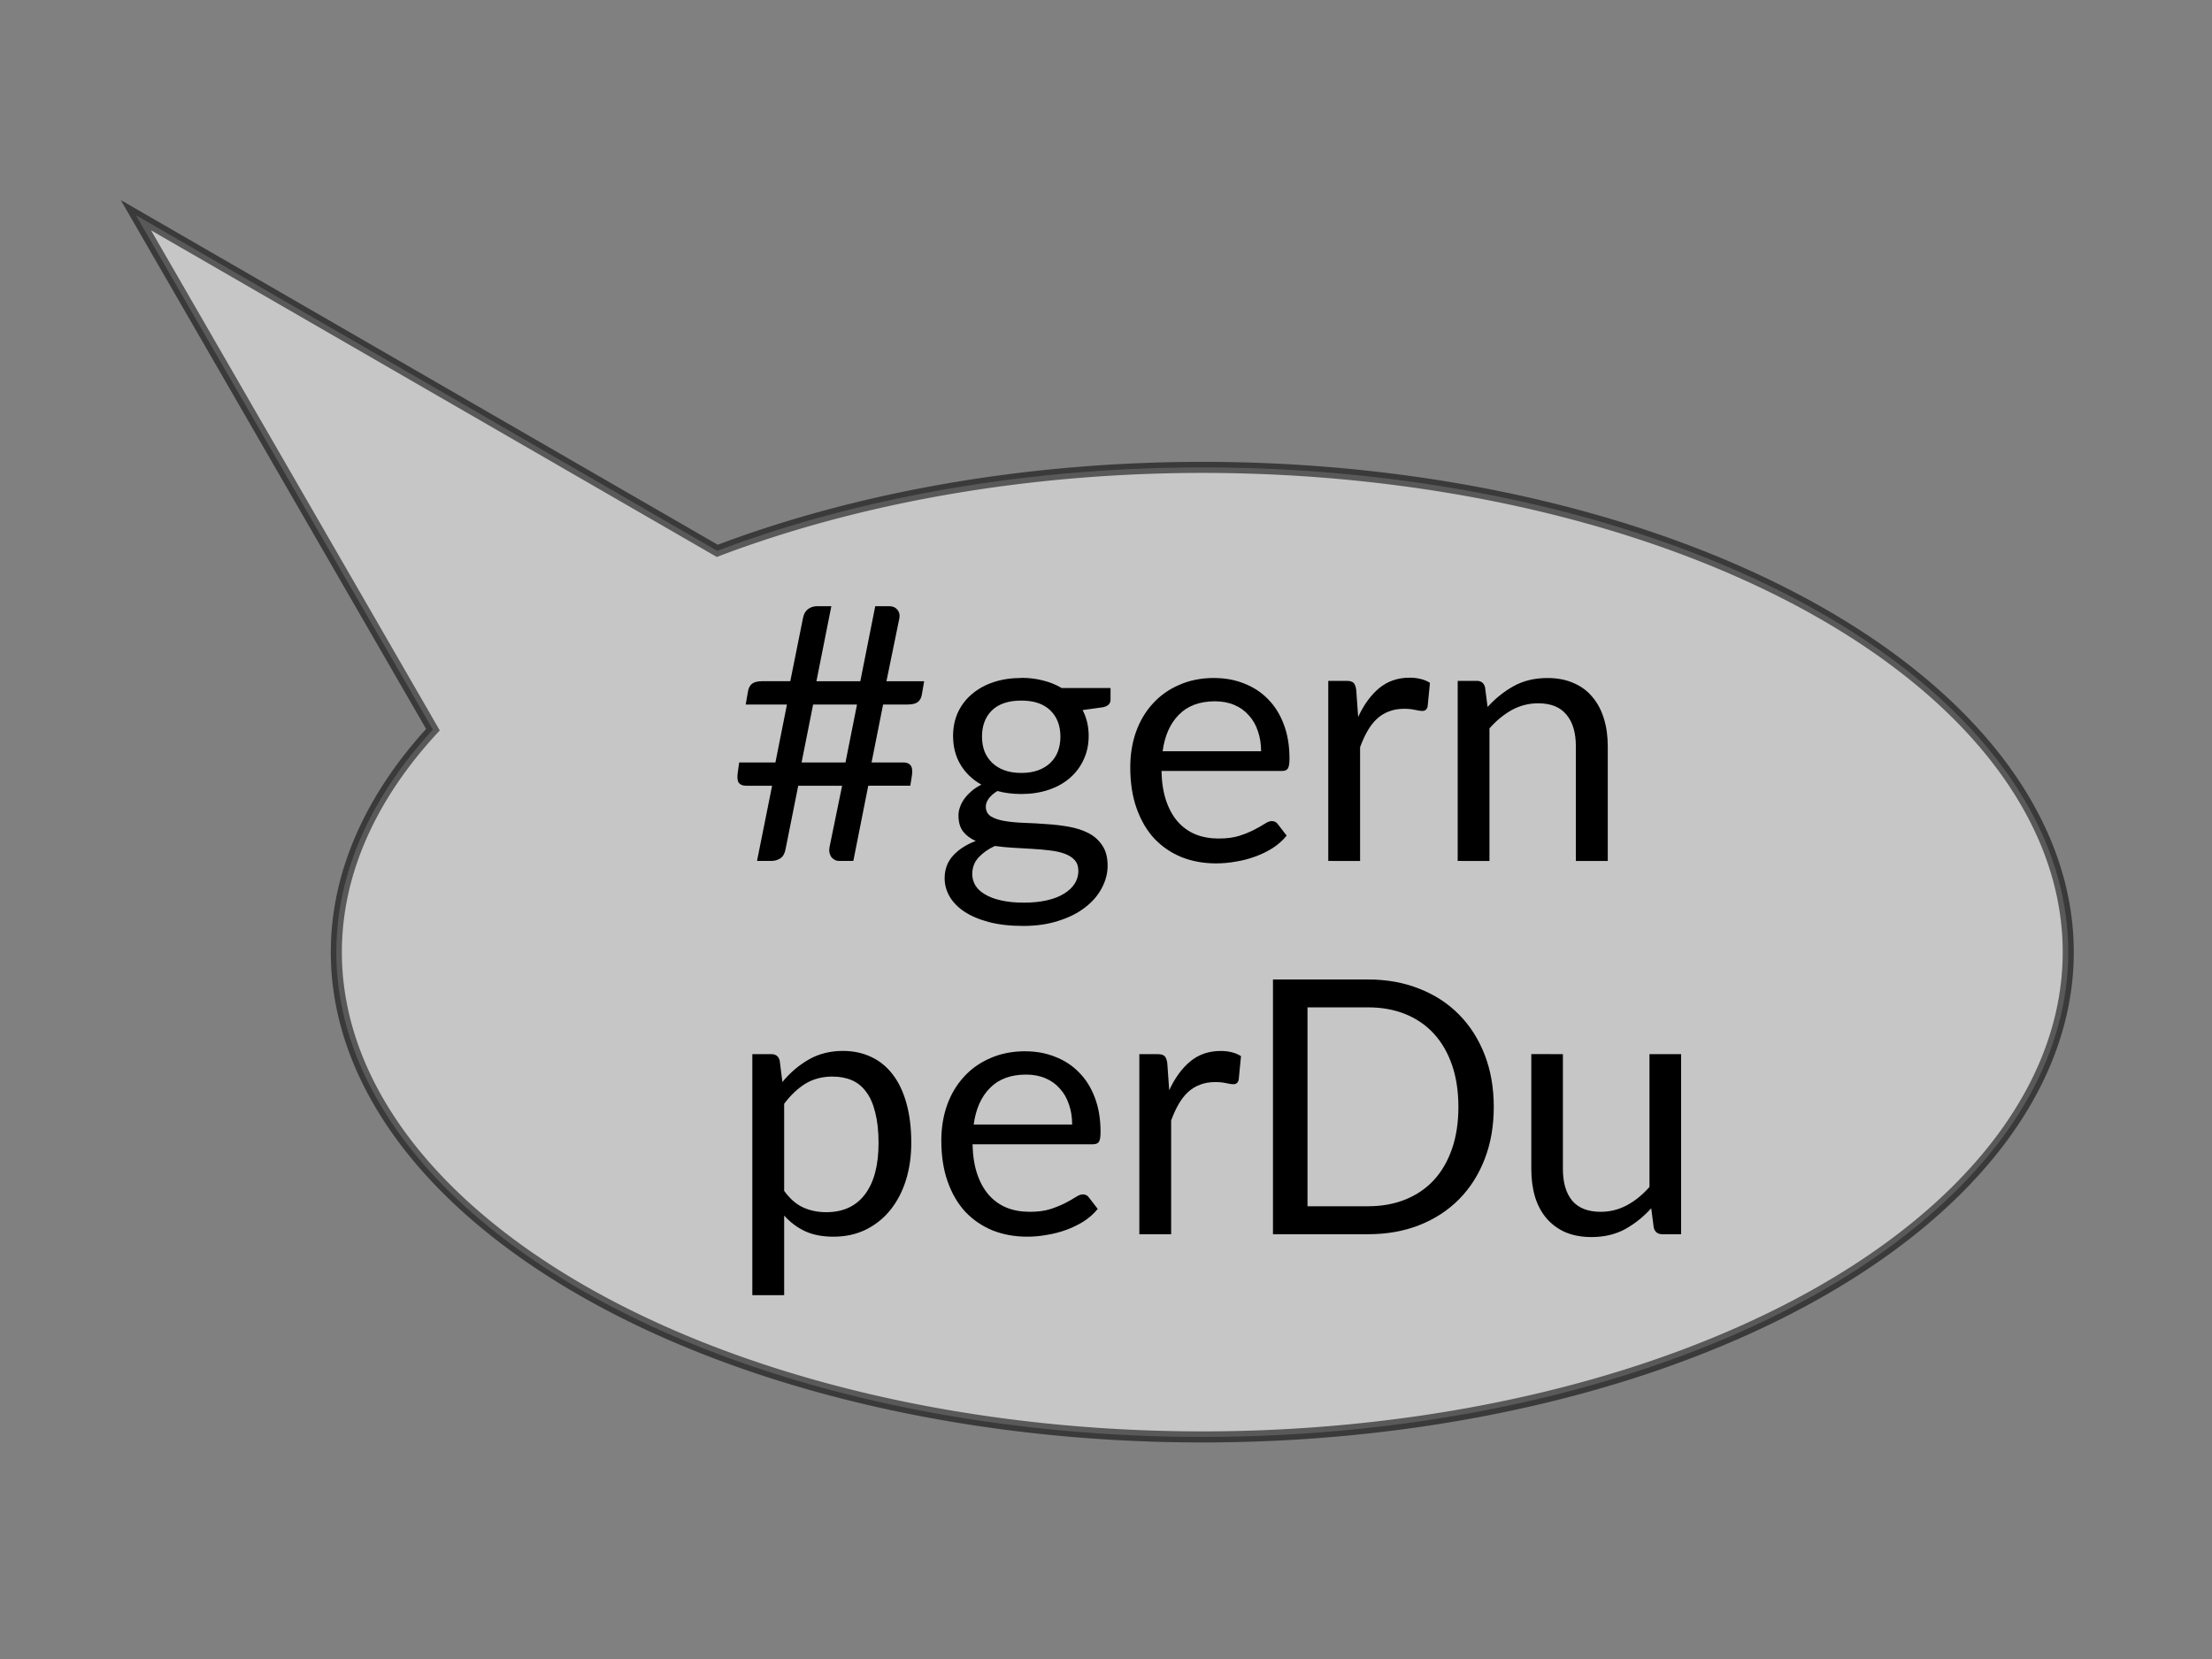
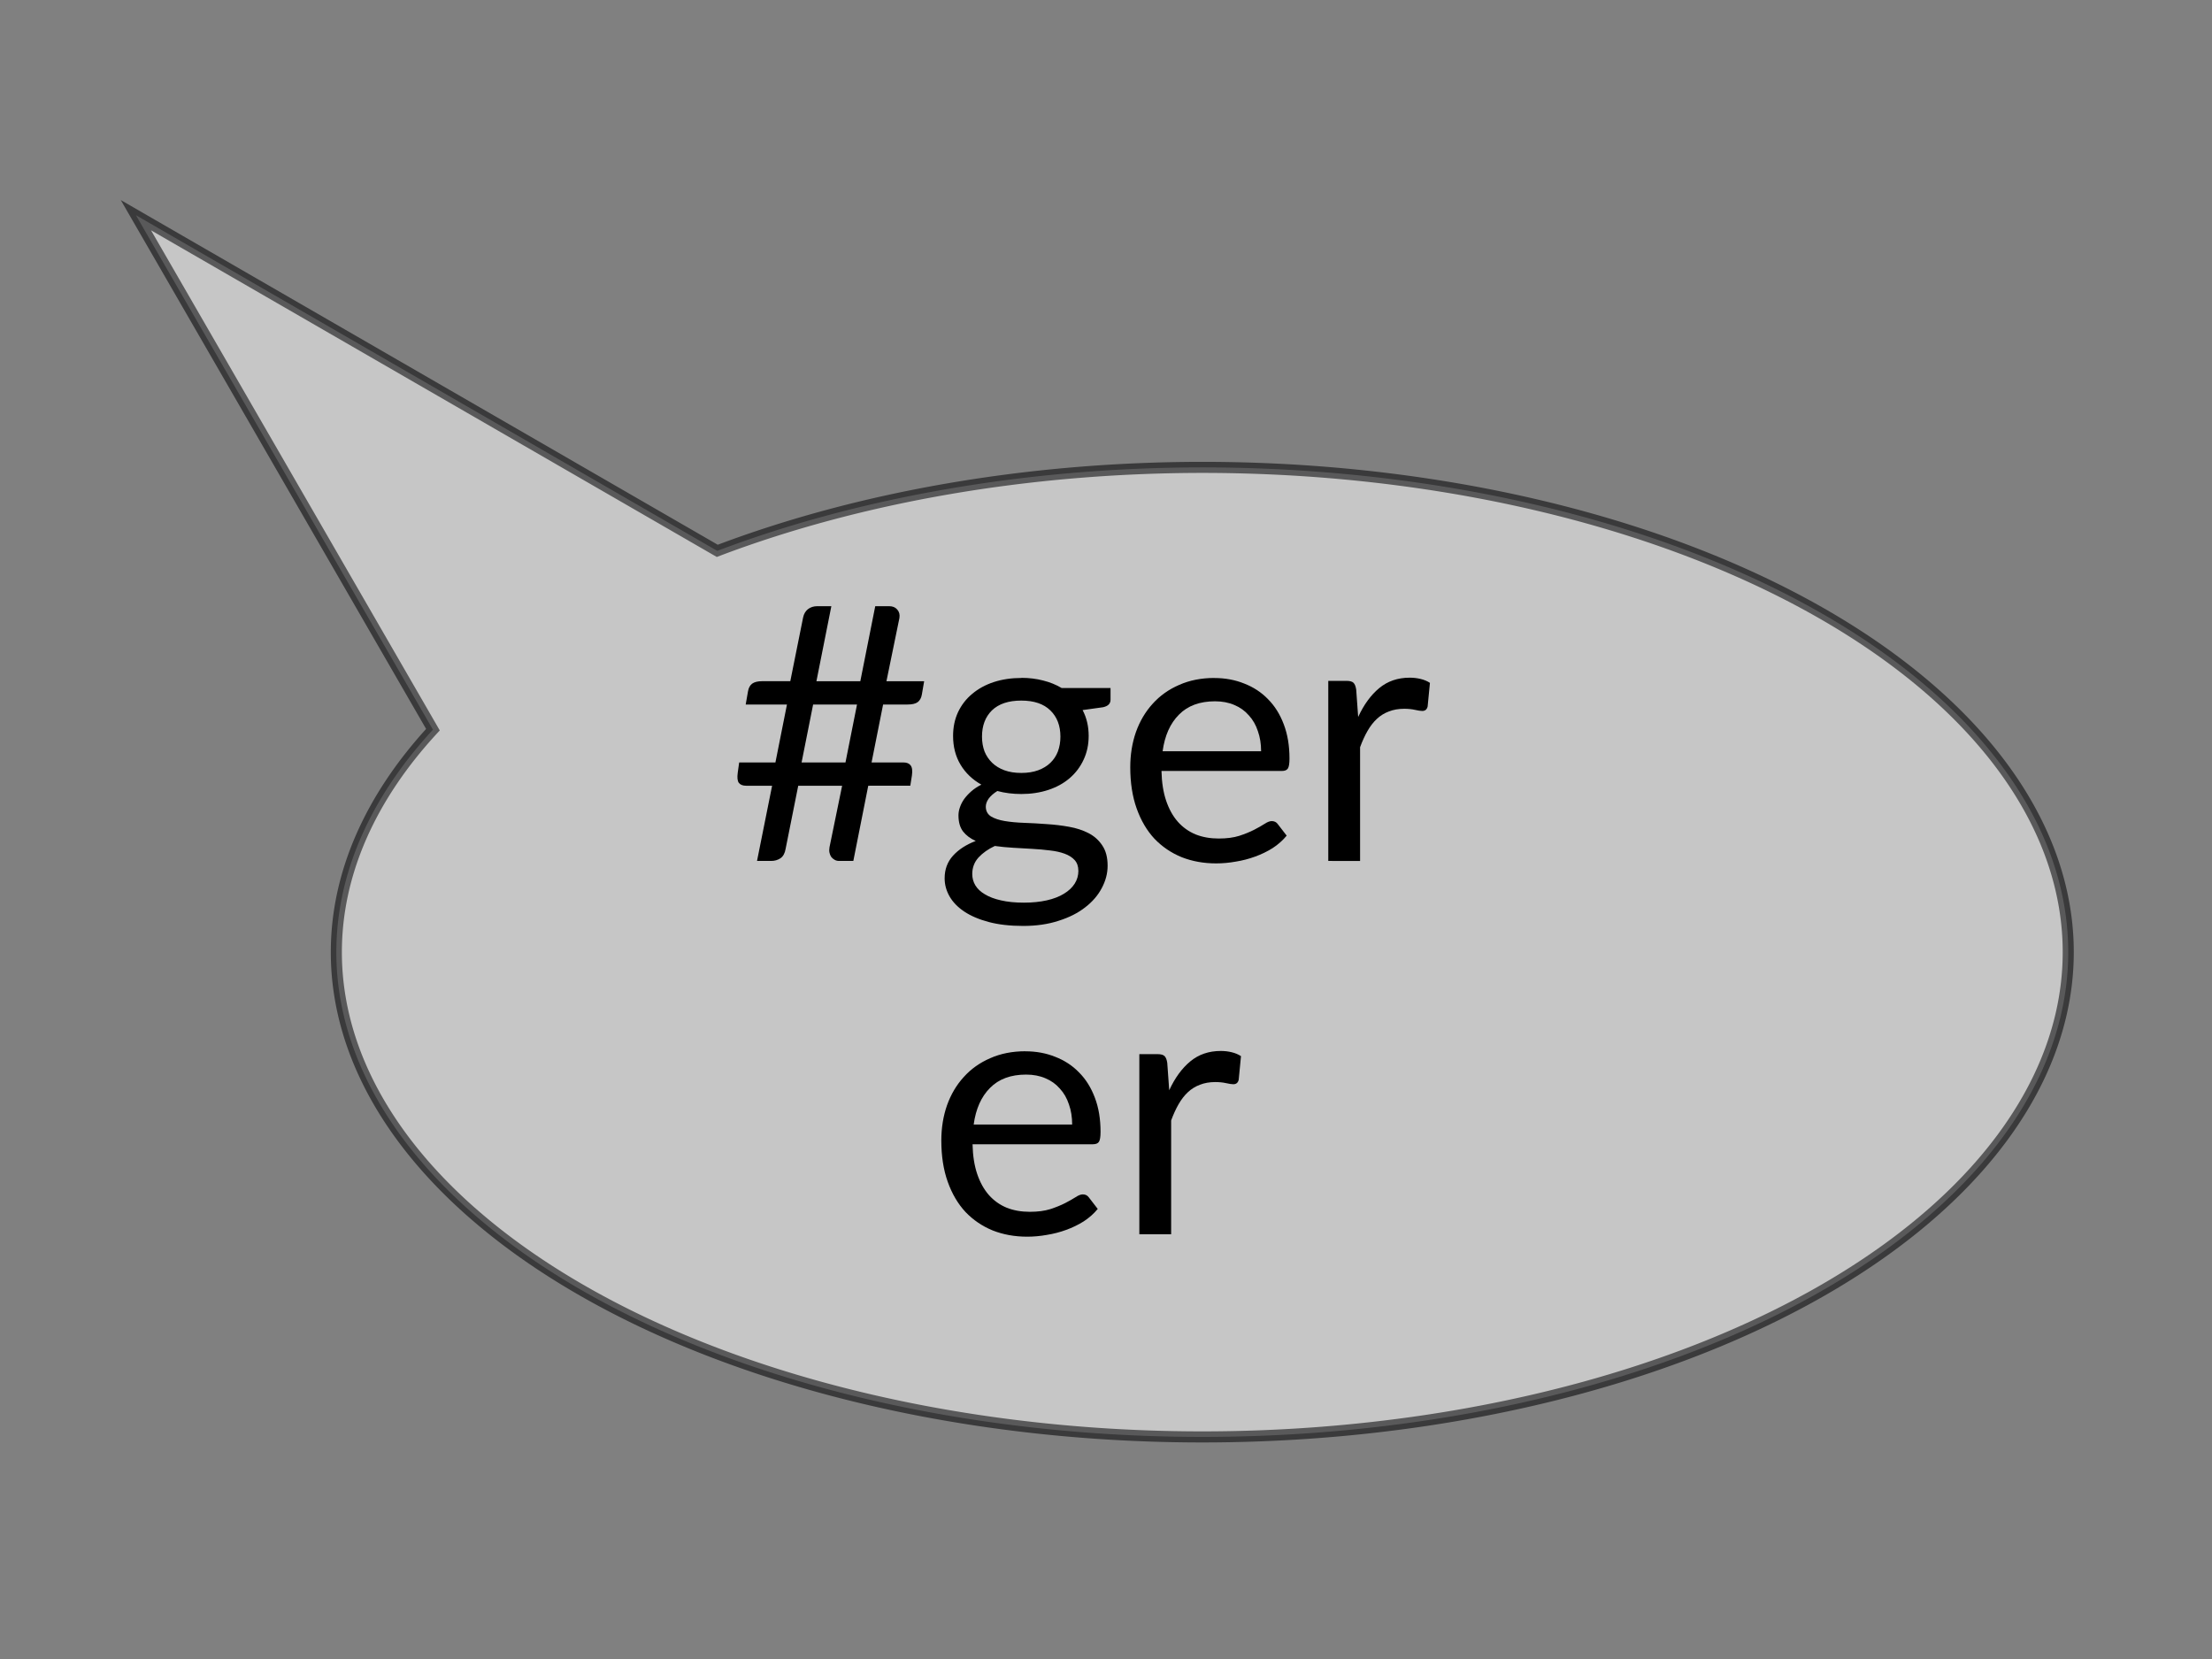
<svg xmlns="http://www.w3.org/2000/svg" xmlns:ns1="http://www.inkscape.org/namespaces/inkscape" xmlns:ns2="http://sodipodi.sourceforge.net/DTD/sodipodi-0.dtd" width="200" height="150" viewBox="0 0 52.917 39.688" version="1.1" id="svg19286" ns1:version="1.1.2 (0a00cf5339, 2022-02-04)" ns2:docname="gernperdu.svg">
  <rect x="0" y="0" width="52.917" height="39.688" fill="#808080" stroke="none" />
  <ns2:namedview id="namedview19288" pagecolor="#ffffff" bordercolor="#666666" borderopacity="1.0" ns1:pageshadow="2" ns1:pageopacity="0.0" ns1:pagecheckerboard="0" ns1:document-units="mm" showgrid="false" units="px" ns1:zoom="1.6032514" ns1:cx="234.21155" ns1:cy="137.53301" ns1:window-width="1850" ns1:window-height="1016" ns1:window-x="70" ns1:window-y="27" ns1:window-maximized="1" ns1:current-layer="layer1" />
  <defs id="defs19283" />
  <g ns1:label="Layer 1" ns1:groupmode="layer" id="layer1">
    <path id="path1462" style="fill:#ffffff;fill-opacity:1;stroke:#000003;stroke-width:0.265;stroke-linecap:round;stroke-miterlimit:4;stroke-dasharray:none;opacity:0.55" d="M 3.251,5.148 10.357,17.456 a 20.716,11.597 0 0 0 -2.311,5.322 20.716,11.597 0 0 0 20.716,11.597 20.716,11.597 0 0 0 20.716,-11.597 20.716,11.597 0 0 0 -20.716,-11.597 20.716,11.597 0 0 0 -11.603,1.997 z" />
    <g aria-label="#gern perDu" id="text6590" style="font-size:8.505px;line-height:1.05;font-family:Lato;-inkscape-font-specification:Lato;letter-spacing:0px;word-spacing:0px;stroke-width:0.213">
      <path d="m 20.771,18.797 -0.357,1.799 h -0.344 q -0.055,0 -0.102,-0.026 -0.047,-0.026 -0.081,-0.068 -0.03,-0.043 -0.043,-0.102 -0.013,-0.06 0,-0.132 l 0.302,-1.471 h -1.05 l -0.302,1.51 q -0.026,0.157 -0.123,0.225 -0.098,0.064 -0.221,0.064 h -0.34 l 0.361,-1.799 H 17.849 q -0.119,0 -0.174,-0.068 -0.051,-0.072 -0.026,-0.247 l 0.034,-0.242 h 0.867 l 0.276,-1.386 h -0.987 l 0.055,-0.315 q 0.021,-0.123 0.098,-0.183 0.081,-0.06 0.242,-0.06 h 0.672 l 0.306,-1.522 q 0.026,-0.128 0.115,-0.2 0.094,-0.072 0.221,-0.072 h 0.34 l -0.357,1.795 h 1.05 l 0.357,-1.795 h 0.336 q 0.123,0 0.191,0.081 0.072,0.081 0.051,0.204 l -0.31,1.51 h 0.902 l -0.055,0.319 q -0.021,0.123 -0.102,0.183 -0.077,0.055 -0.238,0.055 h -0.587 l -0.276,1.386 h 0.761 q 0.123,0 0.174,0.072 0.055,0.068 0.03,0.242 l -0.038,0.242 z m -1.595,-0.557 h 1.05 l 0.276,-1.386 h -1.05 z" id="path19970" />
      <path d="m 24.432,16.216 q 0.281,0 0.523,0.064 0.242,0.06 0.442,0.179 H 26.567 v 0.281 q 0,0.14 -0.179,0.179 l -0.489,0.068 q 0.145,0.276 0.145,0.617 0,0.315 -0.123,0.574 -0.119,0.255 -0.332,0.438 -0.213,0.183 -0.51,0.281 -0.298,0.098 -0.646,0.098 -0.306,0 -0.574,-0.072 -0.136,0.085 -0.208,0.183 -0.068,0.098 -0.068,0.191 0,0.153 0.123,0.234 0.128,0.077 0.332,0.111 0.204,0.034 0.464,0.043 0.264,0.009 0.536,0.03 0.276,0.017 0.536,0.064 0.264,0.047 0.468,0.153 0.204,0.106 0.327,0.293 0.128,0.187 0.128,0.485 0,0.276 -0.14,0.536 -0.136,0.259 -0.395,0.459 -0.259,0.204 -0.638,0.323 -0.374,0.123 -0.846,0.123 -0.472,0 -0.825,-0.094 -0.353,-0.094 -0.587,-0.251 -0.234,-0.157 -0.353,-0.366 -0.115,-0.204 -0.115,-0.429 0,-0.319 0.2,-0.54 0.2,-0.221 0.544,-0.353 -0.191,-0.085 -0.302,-0.225 -0.111,-0.145 -0.111,-0.387 0,-0.094 0.034,-0.191 0.034,-0.102 0.102,-0.2 0.072,-0.098 0.174,-0.187 0.102,-0.089 0.238,-0.157 -0.319,-0.179 -0.498,-0.476 -0.179,-0.298 -0.179,-0.689 0,-0.315 0.119,-0.57 0.123,-0.259 0.34,-0.438 0.217,-0.183 0.515,-0.281 0.302,-0.098 0.659,-0.098 z m 1.365,4.614 q 0,-0.157 -0.089,-0.255 -0.089,-0.098 -0.242,-0.153 -0.149,-0.055 -0.349,-0.077 -0.2,-0.026 -0.425,-0.038 -0.221,-0.013 -0.451,-0.026 -0.23,-0.013 -0.442,-0.043 -0.238,0.111 -0.391,0.276 -0.149,0.166 -0.149,0.395 0,0.145 0.072,0.268 0.077,0.128 0.23,0.217 0.153,0.094 0.383,0.145 0.234,0.055 0.549,0.055 0.306,0 0.549,-0.055 0.242,-0.055 0.408,-0.157 0.17,-0.102 0.259,-0.242 0.089,-0.14 0.089,-0.31 z M 24.432,18.491 q 0.23,0 0.404,-0.064 0.174,-0.064 0.293,-0.179 0.119,-0.115 0.179,-0.272 0.06,-0.162 0.06,-0.353 0,-0.395 -0.242,-0.629 Q 24.887,16.76 24.432,16.76 q -0.459,0 -0.702,0.234 -0.238,0.234 -0.238,0.629 0,0.191 0.06,0.353 0.064,0.157 0.183,0.272 0.119,0.115 0.293,0.179 0.174,0.064 0.404,0.064 z" id="path19972" />
      <path d="m 29.05,16.22 q 0.387,0 0.714,0.132 0.332,0.128 0.57,0.374 0.242,0.242 0.378,0.604 0.136,0.357 0.136,0.816 0,0.179 -0.038,0.238 -0.038,0.06 -0.145,0.06 h -2.879 q 0.009,0.408 0.111,0.71 0.102,0.302 0.281,0.506 0.179,0.2 0.425,0.302 0.247,0.098 0.553,0.098 0.285,0 0.489,-0.064 0.208,-0.068 0.357,-0.145 0.149,-0.077 0.247,-0.14 0.102,-0.068 0.174,-0.068 0.094,0 0.145,0.072 l 0.213,0.276 q -0.14,0.17 -0.336,0.298 -0.196,0.123 -0.421,0.204 -0.221,0.081 -0.459,0.119 -0.238,0.043 -0.472,0.043 -0.447,0 -0.825,-0.149 -0.374,-0.153 -0.651,-0.442 -0.272,-0.293 -0.425,-0.723 -0.153,-0.429 -0.153,-0.987 0,-0.451 0.136,-0.842 0.14,-0.391 0.4,-0.676 0.259,-0.289 0.634,-0.451 0.374,-0.166 0.842,-0.166 z m 0.017,0.557 q -0.549,0 -0.863,0.319 -0.315,0.315 -0.391,0.876 h 2.356 q 0,-0.264 -0.077,-0.481 -0.072,-0.221 -0.217,-0.378 -0.14,-0.162 -0.344,-0.247 -0.204,-0.089 -0.464,-0.089 z" id="path19974" />
      <path d="m 31.776,20.596 v -4.308 h 0.434 q 0.123,0 0.17,0.047 0.047,0.047 0.064,0.162 l 0.047,0.655 q 0.204,-0.442 0.502,-0.689 0.302,-0.251 0.731,-0.251 0.136,0 0.259,0.03 0.128,0.03 0.225,0.094 l -0.055,0.566 q -0.026,0.106 -0.128,0.106 -0.06,0 -0.174,-0.026 -0.115,-0.026 -0.259,-0.026 -0.204,0 -0.366,0.064 -0.162,0.06 -0.289,0.179 -0.123,0.115 -0.221,0.285 -0.098,0.17 -0.179,0.391 v 2.722 z" id="path19976" />
-       <path d="m 34.872,20.596 v -4.308 h 0.455 q 0.162,0 0.2,0.157 l 0.06,0.468 q 0.281,-0.31 0.629,-0.502 0.349,-0.191 0.804,-0.191 0.353,0 0.621,0.119 0.272,0.115 0.451,0.332 0.183,0.213 0.276,0.515 0.094,0.302 0.094,0.668 v 2.743 H 37.699 v -2.743 q 0,-0.489 -0.225,-0.757 -0.221,-0.272 -0.676,-0.272 -0.34,0 -0.634,0.162 -0.289,0.162 -0.532,0.438 v 3.172 z" id="path19978" />
-       <path d="m 17.998,30.984 v -5.766 h 0.455 q 0.162,0 0.2,0.157 l 0.064,0.51 q 0.276,-0.336 0.634,-0.54 0.357,-0.204 0.816,-0.204 0.374,0 0.676,0.145 0.302,0.14 0.515,0.421 0.213,0.276 0.327,0.689 0.115,0.412 0.115,0.948 0,0.476 -0.128,0.889 -0.128,0.408 -0.37,0.71 -0.238,0.298 -0.587,0.472 -0.344,0.17 -0.778,0.17 -0.395,0 -0.68,-0.132 -0.281,-0.132 -0.498,-0.374 v 1.905 z m 1.922,-5.23 q -0.37,0 -0.651,0.17 -0.276,0.17 -0.51,0.481 v 2.084 q 0.204,0.281 0.451,0.395 0.251,0.115 0.557,0.115 0.604,0 0.927,-0.429 0.323,-0.429 0.323,-1.225 0,-0.421 -0.077,-0.723 -0.072,-0.302 -0.213,-0.493 -0.14,-0.196 -0.344,-0.285 -0.204,-0.089 -0.464,-0.089 z" id="path19980" />
      <path d="m 24.53,25.15 q 0.387,0 0.714,0.132 0.332,0.128 0.57,0.374 0.242,0.242 0.378,0.604 0.136,0.357 0.136,0.816 0,0.179 -0.038,0.238 -0.038,0.06 -0.145,0.06 h -2.879 q 0.009,0.408 0.111,0.71 0.102,0.302 0.281,0.506 0.179,0.2 0.425,0.302 0.247,0.098 0.553,0.098 0.285,0 0.489,-0.064 0.208,-0.068 0.357,-0.145 0.149,-0.077 0.247,-0.14 0.102,-0.068 0.174,-0.068 0.094,0 0.145,0.072 l 0.213,0.276 q -0.14,0.17 -0.336,0.298 -0.196,0.123 -0.421,0.204 -0.221,0.081 -0.459,0.119 -0.238,0.043 -0.472,0.043 -0.447,0 -0.825,-0.149 -0.374,-0.153 -0.651,-0.442 -0.272,-0.293 -0.425,-0.723 -0.153,-0.429 -0.153,-0.987 0,-0.451 0.136,-0.842 0.14,-0.391 0.4,-0.676 0.259,-0.289 0.634,-0.451 0.374,-0.166 0.842,-0.166 z m 0.017,0.557 q -0.549,0 -0.863,0.319 -0.315,0.315 -0.391,0.876 h 2.356 q 0,-0.264 -0.077,-0.481 -0.072,-0.221 -0.217,-0.378 -0.14,-0.162 -0.344,-0.247 -0.204,-0.089 -0.464,-0.089 z" id="path19982" />
      <path d="m 27.256,29.526 v -4.308 h 0.434 q 0.123,0 0.17,0.047 0.047,0.047 0.064,0.162 l 0.047,0.655 q 0.204,-0.442 0.502,-0.689 0.302,-0.251 0.731,-0.251 0.136,0 0.259,0.03 0.128,0.03 0.225,0.094 l -0.055,0.566 q -0.026,0.106 -0.128,0.106 -0.06,0 -0.174,-0.026 -0.115,-0.026 -0.259,-0.026 -0.204,0 -0.366,0.064 -0.162,0.06 -0.289,0.179 -0.123,0.115 -0.221,0.285 -0.098,0.17 -0.179,0.391 v 2.722 z" id="path19984" />
-       <path d="m 35.735,26.481 q 0,0.685 -0.217,1.246 -0.217,0.561 -0.612,0.961 -0.395,0.4 -0.953,0.621 -0.553,0.217 -1.225,0.217 h -2.275 V 23.432 h 2.275 q 0.672,0 1.225,0.221 0.557,0.217 0.953,0.621 0.395,0.4 0.612,0.961 0.217,0.561 0.217,1.246 z m -0.846,0 q 0,-0.561 -0.153,-1.004 -0.153,-0.442 -0.434,-0.748 -0.281,-0.306 -0.68,-0.468 -0.4,-0.162 -0.893,-0.162 h -1.45 v 4.758 h 1.45 q 0.493,0 0.893,-0.162 0.4,-0.162 0.68,-0.464 0.281,-0.306 0.434,-0.748 0.153,-0.442 0.153,-1.004 z" id="path19986" />
-       <path d="m 37.389,25.218 v 2.747 q 0,0.489 0.221,0.757 0.225,0.268 0.685,0.268 0.332,0 0.625,-0.157 0.293,-0.157 0.54,-0.438 v -3.177 h 0.757 v 4.308 H 39.766 q -0.162,0 -0.204,-0.157 l -0.06,-0.464 q -0.281,0.31 -0.629,0.502 -0.349,0.187 -0.799,0.187 -0.353,0 -0.625,-0.115 -0.268,-0.119 -0.451,-0.332 -0.183,-0.213 -0.276,-0.515 -0.089,-0.302 -0.089,-0.668 v -2.747 z" id="path19988" />
    </g>
  </g>
</svg>